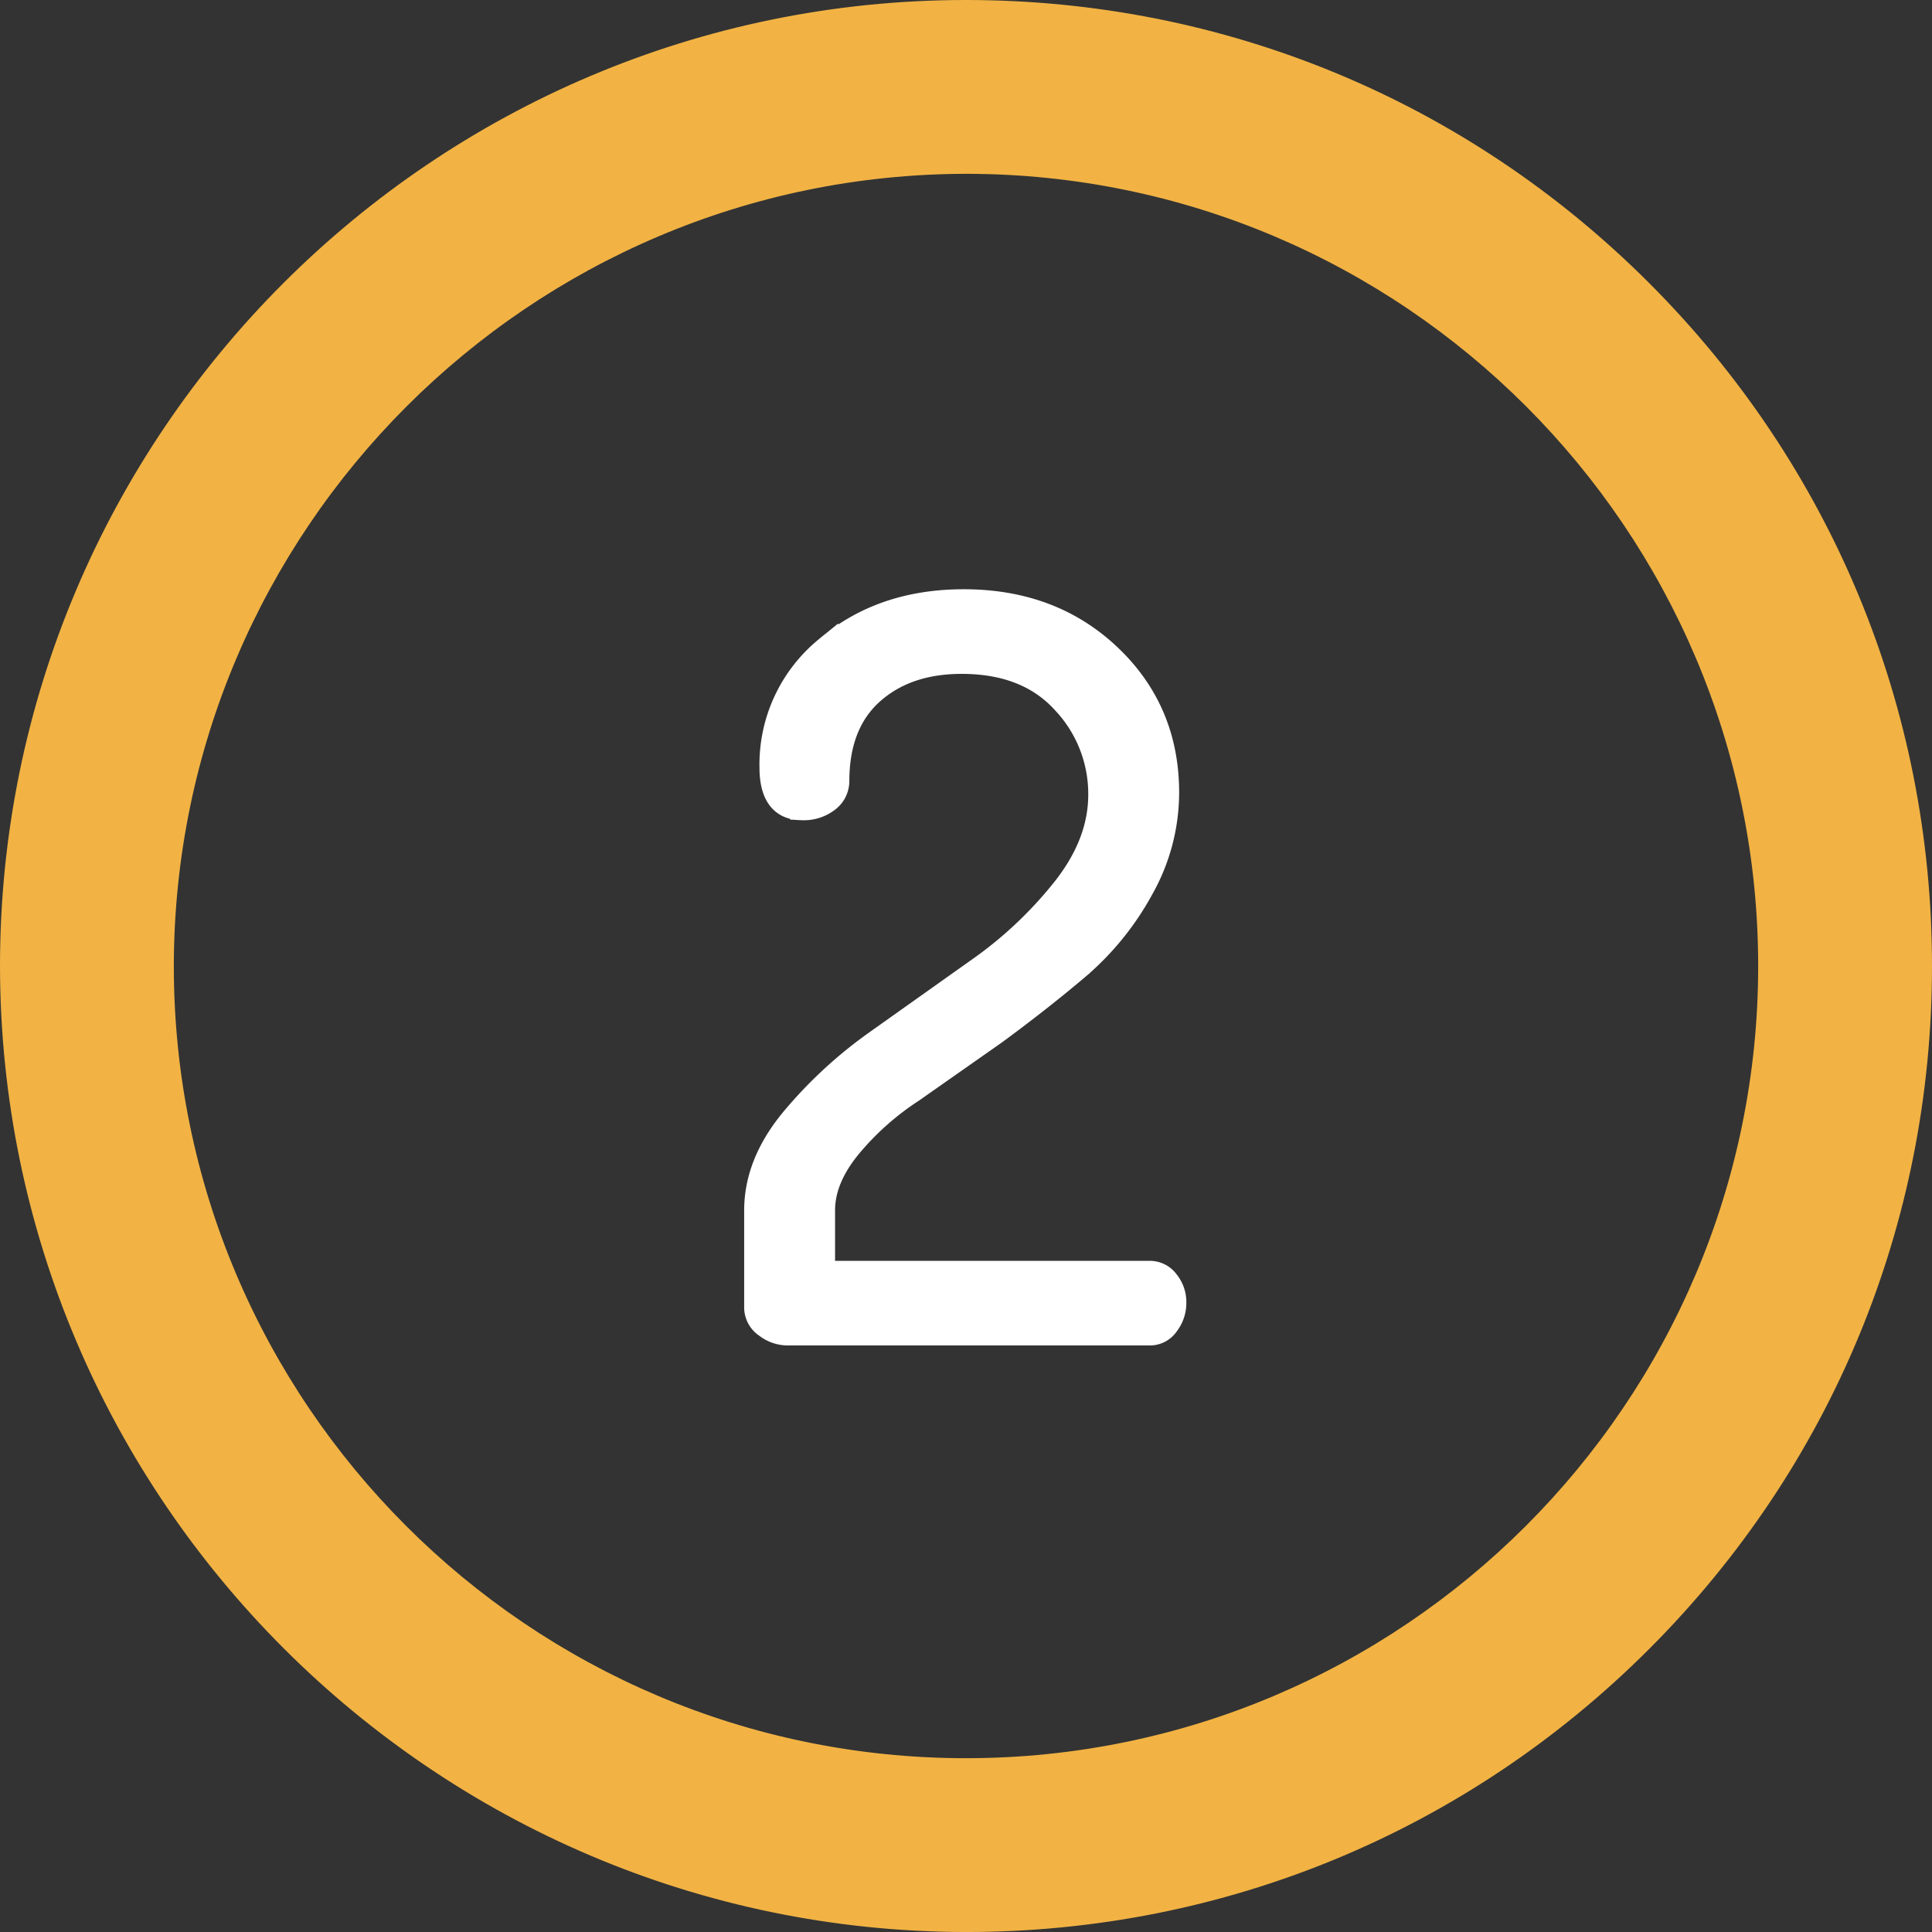
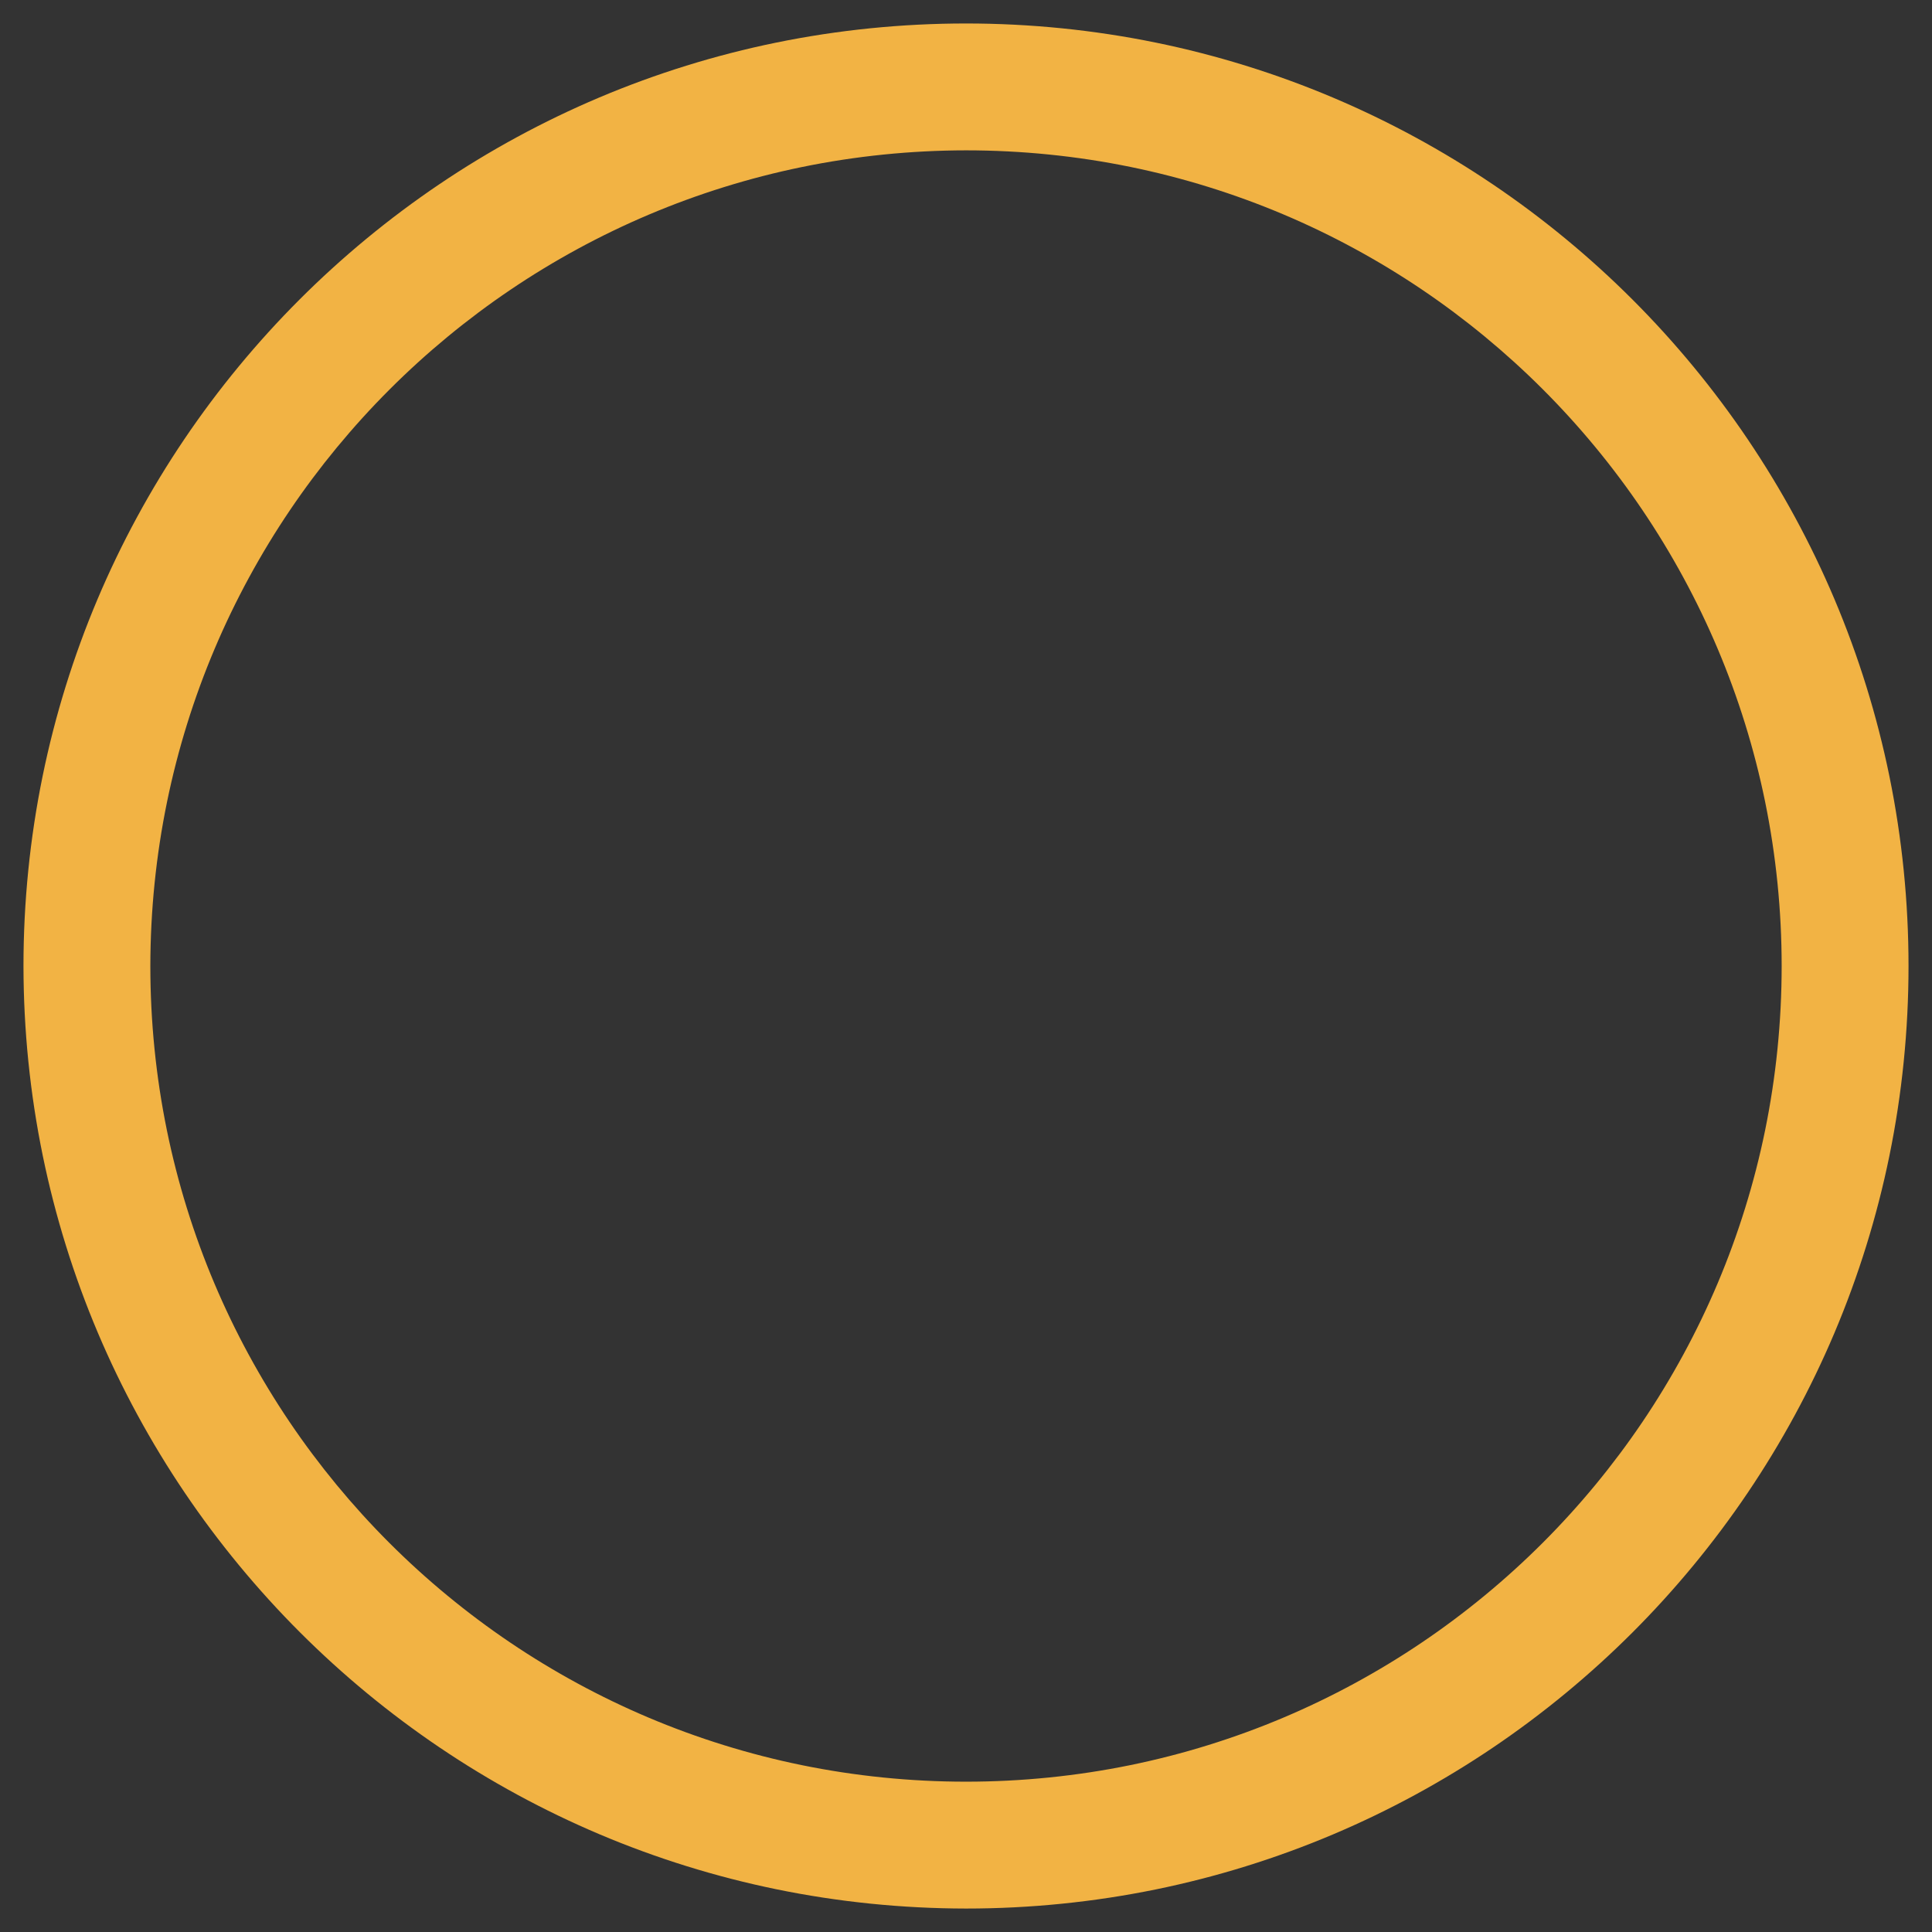
<svg xmlns="http://www.w3.org/2000/svg" width="411.481" height="411.486" viewBox="0 0 411.481 411.486">
  <rect x="0" y="0" width="411.481" height="411.486" fill="#333333" stroke="none" />
  <g id="Group_3484" data-name="Group 3484" transform="translate(16025 -1510)">
    <g id="Group_3483" data-name="Group 3483">
-       <path id="_2" data-name="2" d="M200.584,122.894q-17.447,0-29.217,10.036a31.928,31.928,0,0,0-11.778,25.4q0,8.753,6.531,8.752a8.373,8.373,0,0,0,5.541-1.72,5.177,5.177,0,0,0,2.068-4.082q0-12.247,7.315-18.81,7.315-6.546,19.1-6.553,13.978,0,21.727,8.545a28.485,28.485,0,0,1,7.74,19.681q0,10.266-7.642,19.986a87.175,87.175,0,0,1-18.56,17.428l-21.39,15.185a94.109,94.109,0,0,0-18.2,16.883q-7.482,9.2-7.489,19.028v20.737a4.777,4.777,0,0,0,2.177,3.962,7.559,7.559,0,0,0,4.55,1.6H240.3a4.478,4.478,0,0,0,3.679-2.025,7.418,7.418,0,0,0,1.524-4.594,6.888,6.888,0,0,0-1.535-4.474,4.584,4.584,0,0,0-3.7-1.927h-69.58V252.671q0-6.63,5.454-13.367a59.542,59.542,0,0,1,13.531-12.083l17.678-12.4q9.589-7.056,17.656-13.89a59.572,59.572,0,0,0,13.509-16.687,41.781,41.781,0,0,0,5.454-20.53q0-17.431-12.322-29.13T200.584,122.894Z" transform="translate(-16020.334 1515.106)" fill="#fff" stroke="#fff" stroke-width="5" />
      <g id="Path_4267" data-name="Path 4267" transform="translate(-16046 1519)" fill="#f2b344">
        <path d="M 226.741 397.486 L 226.738 397.486 L 226.735 397.486 C 213.125 397.47 199.522 396.086 186.305 393.37 C 173.421 390.722 160.748 386.779 148.638 381.649 C 136.748 376.613 125.281 370.382 114.554 363.132 C 103.931 355.95 93.94 347.705 84.86 338.625 C 75.78 329.545 67.535 319.554 60.354 308.931 C 53.103 298.204 46.873 286.736 41.837 274.847 C 36.707 262.737 32.764 250.063 30.116 237.179 C 27.4 223.962 26.015 210.359 26 196.749 L 26 196.746 L 26 196.743 C 26 183.126 27.372 169.516 30.078 156.291 C 32.716 143.4 36.652 130.72 41.777 118.603 C 46.809 106.707 53.036 95.234 60.286 84.502 C 67.467 73.874 75.713 63.879 84.796 54.796 C 93.878 45.713 103.873 37.467 114.501 30.287 C 125.233 23.036 136.706 16.809 148.602 11.777 C 160.719 6.652 173.399 2.716 186.29 0.078 C 199.514 -2.628 213.124 -4 226.741 -4 C 240.357 -4 253.967 -2.628 267.192 0.078 C 280.083 2.716 292.763 6.652 304.88 11.777 C 316.775 16.809 328.249 23.036 338.98 30.287 C 349.609 37.467 359.603 45.713 368.686 54.796 C 377.769 63.879 386.015 73.874 393.195 84.502 C 400.445 95.234 406.673 106.707 411.704 118.603 C 416.829 130.72 420.765 143.4 423.403 156.291 C 426.109 169.516 427.481 183.126 427.481 196.743 C 427.481 210.36 426.109 223.97 423.403 237.194 C 420.765 250.085 416.829 262.766 411.704 274.883 C 406.673 286.778 400.445 298.252 393.195 308.984 C 386.015 319.612 377.769 329.607 368.686 338.689 C 359.603 347.772 349.609 356.018 338.98 363.199 C 328.249 370.449 316.775 376.677 304.88 381.708 C 292.763 386.833 280.083 390.77 267.192 393.407 C 253.967 396.114 240.357 397.486 226.741 397.486 Z M 53.021 196.748 C 53.021 208.536 54.209 220.316 56.55 231.759 C 58.832 242.911 62.237 253.88 66.671 264.362 C 71.024 274.654 76.413 284.582 82.687 293.869 C 88.902 303.069 96.04 311.72 103.902 319.583 C 111.765 327.445 120.416 334.583 129.616 340.799 C 138.903 347.073 148.83 352.461 159.123 356.815 C 169.604 361.248 180.573 364.653 191.725 366.935 C 203.17 369.277 214.951 370.465 226.741 370.465 C 238.531 370.465 250.312 369.277 261.757 366.935 C 272.908 364.653 283.877 361.248 294.359 356.815 C 304.651 352.461 314.579 347.073 323.866 340.799 C 333.065 334.583 341.717 327.445 349.579 319.583 C 357.442 311.72 364.58 303.069 370.795 293.869 C 377.069 284.582 382.457 274.654 386.811 264.362 C 391.244 253.88 394.649 242.911 396.931 231.759 C 399.273 220.314 400.461 208.533 400.461 196.743 C 400.461 184.953 399.273 173.172 396.931 161.727 C 394.649 150.575 391.244 139.606 386.811 129.124 C 382.457 118.831 377.069 108.904 370.795 99.617 C 364.58 90.417 357.442 81.766 349.579 73.903 C 341.717 66.041 333.065 58.902 323.866 52.687 C 314.579 46.413 304.651 41.024 294.359 36.671 C 283.877 32.238 272.908 28.833 261.757 26.551 C 250.313 24.209 238.534 23.021 226.746 23.021 C 214.961 23.034 203.186 24.233 191.747 26.584 C 180.601 28.874 169.637 32.286 159.161 36.724 C 148.873 41.082 138.95 46.473 129.667 52.748 C 120.471 58.964 111.822 66.102 103.962 73.962 C 96.101 81.823 88.964 90.472 82.747 99.668 C 76.473 108.951 71.081 118.874 66.723 129.162 C 62.286 139.638 58.874 150.602 56.584 161.749 C 54.233 173.188 53.034 184.963 53.021 196.749 L 53.021 196.748 Z" stroke="none" />
-         <path d="M 226.741 392.486 C 334.845 392.486 422.482 304.849 422.481 196.743 C 422.481 88.637 334.845 1 226.741 1 C 118.636 1 31 88.637 31 196.743 C 31.122 304.798 118.687 392.364 226.741 392.486 L 226.741 392.486 M 226.741 18.021 L 226.741 18.021 C 325.445 18.021 405.46 98.038 405.46 196.743 C 405.46 295.448 325.445 375.465 226.741 375.465 C 128.036 375.465 48.021 295.448 48.021 196.743 C 48.133 98.084 128.083 18.133 226.741 18.021 M 226.741 402.486 L 226.729 402.486 C 113.417 402.358 21.127 310.068 21 196.754 C 21 83.296 113.295 -9 226.741 -9 C 281.696 -9 333.362 12.401 372.221 51.261 C 411.081 90.12 432.481 141.787 432.481 196.743 C 432.482 251.699 411.081 303.365 372.221 342.225 C 333.362 381.085 281.696 402.486 226.741 402.486 Z M 226.741 28.021 C 133.815 28.136 58.126 103.826 58.021 196.754 C 58.021 289.776 133.708 365.465 226.741 365.465 C 319.773 365.465 395.46 289.776 395.46 196.743 C 395.46 103.709 319.773 28.021 226.741 28.021 L 226.741 28.021 Z" stroke="none" fill="#f2b344" />
      </g>
    </g>
  </g>
</svg>